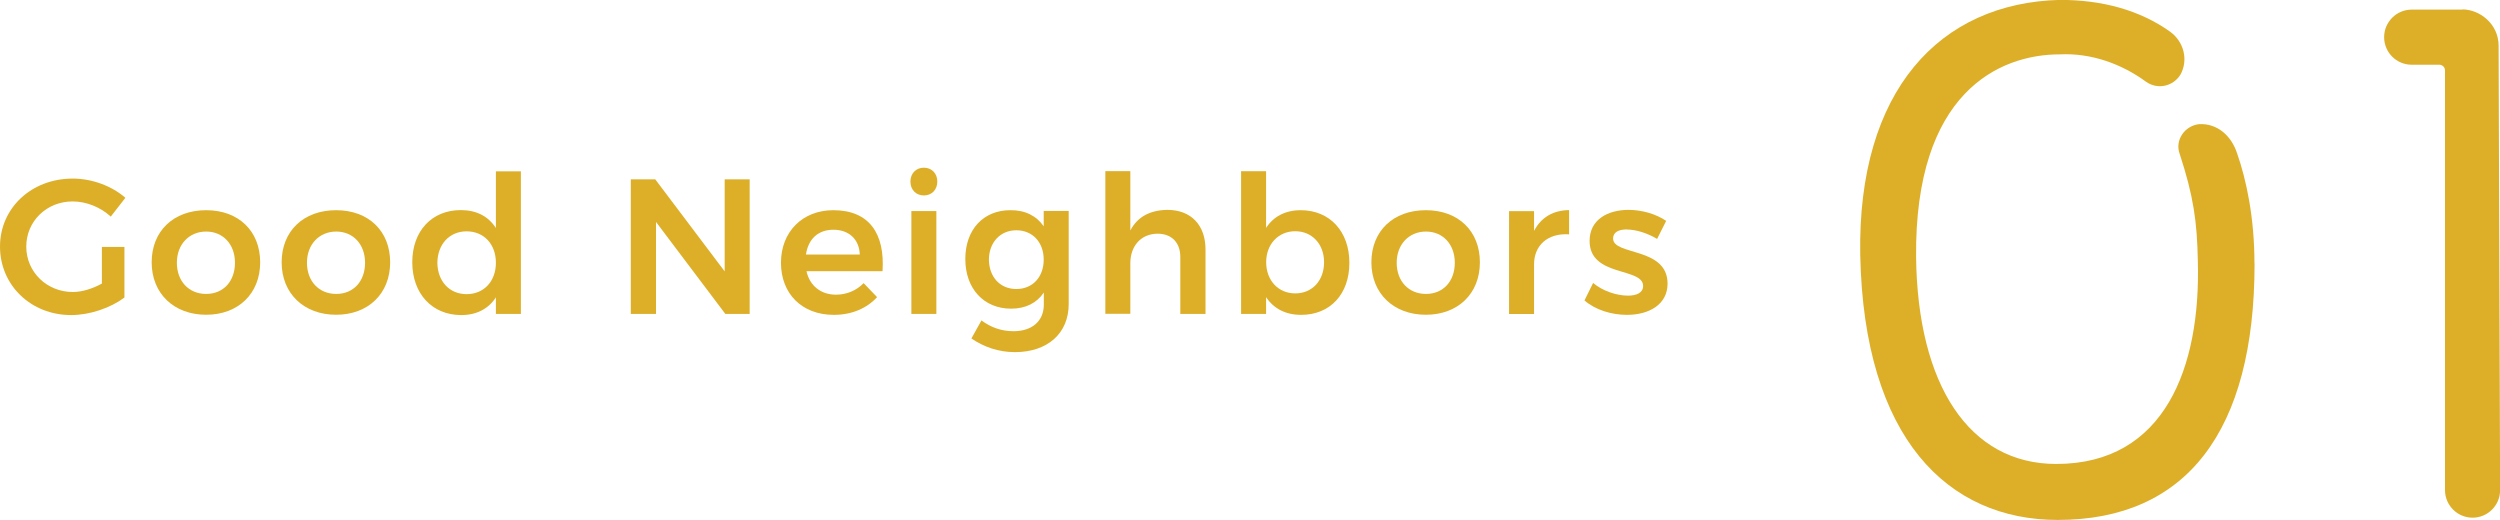
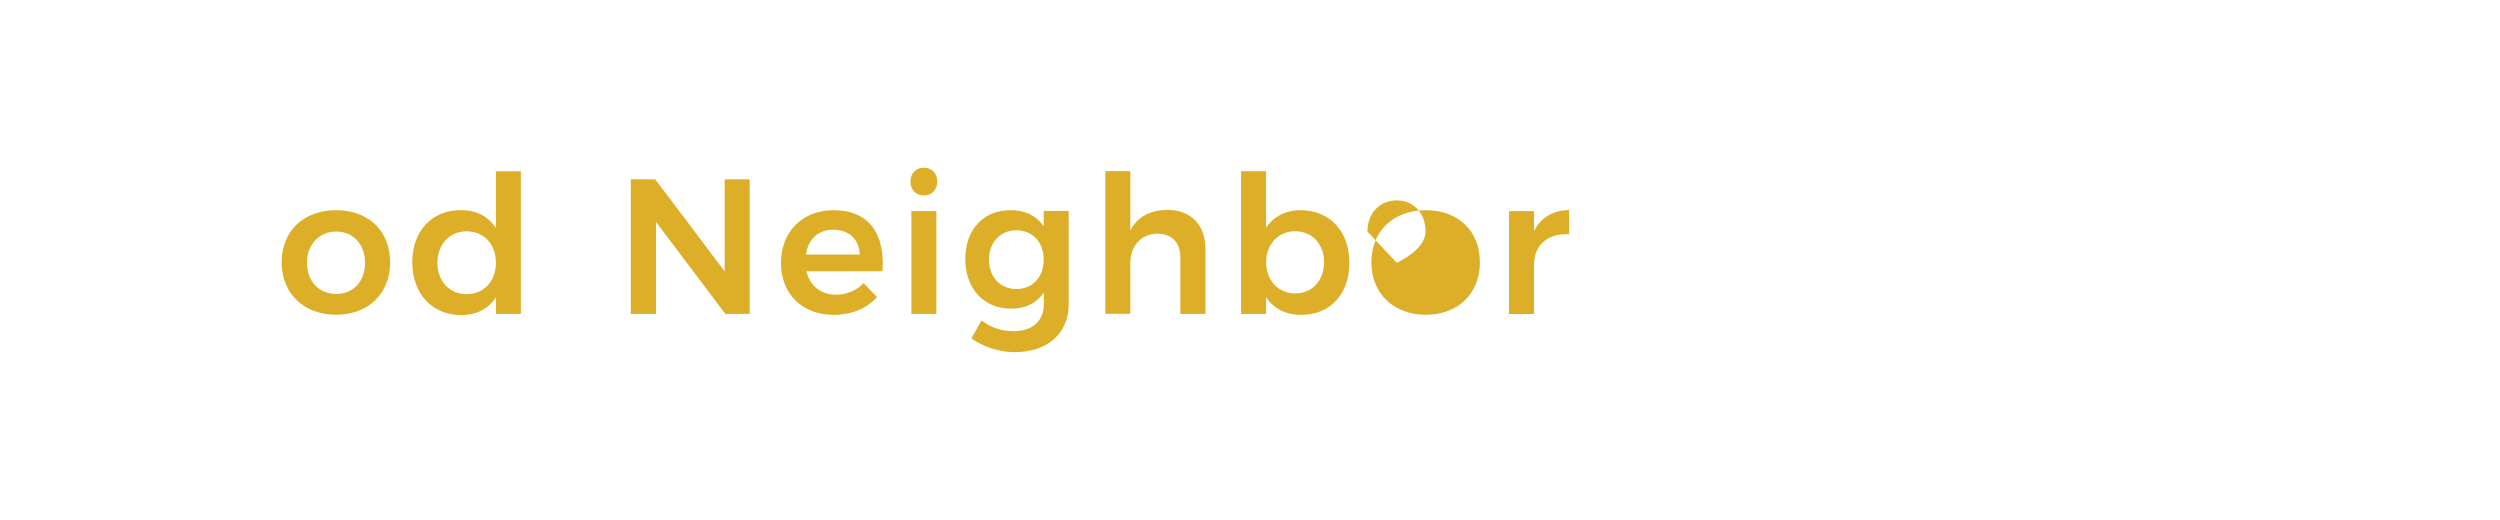
<svg xmlns="http://www.w3.org/2000/svg" id="_編集モード" data-name="編集モード" width="234.07" height="48.68" viewBox="0 0 234.07 48.68">
-   <path d="M211.09,24.68c0,15.71-6.39,24-18.43,24-10.27,0-18.15-7.61-18.49-24.82-.27-15.43,7.48-23.59,18.7-23.87,3.94,0,7.48.95,10.33,2.99,1.29.95,1.7,2.65.95,4.01-.68,1.09-2.11,1.43-3.2.68-2.31-1.7-5.17-2.72-8.09-2.58-5.71,0-13.6,3.6-13.46,18.97.14,11.97,4.96,19.38,13.12,19.38,10.2,0,13.53-9.11,13.26-18.97-.07-3.74-.41-6.12-1.7-10.06-.48-1.29.48-2.65,1.84-2.79,1.7-.07,2.99,1.09,3.53,2.72.88,2.52,1.63,6.05,1.63,10.33" style="fill: #ddaf29; stroke-width: 0px;" />
-   <path d="M230.54.88c1.63,0,3.4,1.36,3.4,3.4l.14,41.61c0,1.43-1.16,2.58-2.58,2.58s-2.58-1.16-2.58-2.58V6.6c0-.34-.27-.54-.54-.54h-2.58c-1.43,0-2.58-1.16-2.58-2.58s1.16-2.58,2.58-2.58h4.76Z" style="fill: #ddaf29; stroke-width: 0px;" />
-   <path d="M9.54,23.12h2.11v4.74c-1.3.97-3.24,1.64-4.99,1.64-3.76,0-6.66-2.79-6.66-6.41s2.95-6.37,6.81-6.37c1.82,0,3.67.7,4.93,1.8l-1.37,1.76c-.95-.88-2.29-1.42-3.57-1.42-2.43,0-4.34,1.85-4.34,4.23s1.93,4.25,4.36,4.25c.86,0,1.85-.31,2.72-.79v-3.42Z" style="fill: #ddaf29; stroke-width: 0px;" />
-   <path d="M24.36,24.56c0,2.93-2.05,4.91-5.06,4.91s-5.1-1.98-5.1-4.91,2.05-4.88,5.1-4.88,5.06,1.96,5.06,4.88M16.56,24.6c0,1.73,1.12,2.92,2.74,2.92s2.7-1.19,2.7-2.92-1.12-2.92-2.7-2.92-2.74,1.19-2.74,2.92" style="fill: #ddaf29; stroke-width: 0px;" />
  <path d="M36.53,24.56c0,2.93-2.05,4.91-5.06,4.91s-5.1-1.98-5.1-4.91,2.05-4.88,5.1-4.88,5.06,1.96,5.06,4.88M28.74,24.6c0,1.73,1.12,2.92,2.74,2.92s2.7-1.19,2.7-2.92-1.12-2.92-2.7-2.92-2.74,1.19-2.74,2.92" style="fill: #ddaf29; stroke-width: 0px;" />
  <path d="M48.77,16.03v13.36h-2.34v-1.55c-.68,1.06-1.8,1.66-3.24,1.66-2.75,0-4.59-2.02-4.59-4.95s1.84-4.88,4.54-4.88c1.48,0,2.59.59,3.29,1.68v-5.31h2.34ZM46.43,24.6c0-1.73-1.12-2.94-2.74-2.94s-2.72,1.22-2.74,2.94c.02,1.73,1.12,2.94,2.74,2.94s2.74-1.21,2.74-2.94" style="fill: #ddaf29; stroke-width: 0px;" />
  <polygon points="61.35 16.79 67.85 25.41 67.85 16.79 70.19 16.79 70.19 29.39 67.91 29.39 61.42 20.78 61.42 29.39 59.06 29.39 59.06 16.79 61.35 16.79" style="fill: #ddaf29; stroke-width: 0px;" />
  <path d="M82.62,25.39h-7.11c.3,1.37,1.35,2.2,2.76,2.2.99,0,1.91-.38,2.59-1.08l1.26,1.31c-.95,1.04-2.36,1.66-4.05,1.66-2.99,0-4.95-1.98-4.95-4.88s2.02-4.92,4.9-4.92c3.38,0,4.84,2.21,4.61,5.71M80.5,23.83c-.05-1.42-1.01-2.32-2.47-2.32s-2.36.9-2.57,2.32h5.04Z" style="fill: #ddaf29; stroke-width: 0px;" />
  <path d="M87.76,17c0,.76-.52,1.3-1.26,1.3s-1.26-.54-1.26-1.3.52-1.3,1.26-1.3,1.26.54,1.26,1.3M87.67,29.39h-2.34v-9.63h2.34v9.63Z" style="fill: #ddaf29; stroke-width: 0px;" />
  <path d="M100.06,19.76v8.71c0,2.76-2,4.5-5.04,4.5-1.55,0-2.94-.5-4.07-1.28l.94-1.69c.88.65,1.85,1.01,3.01,1.01,1.73,0,2.83-.95,2.83-2.49v-1.13c-.65.97-1.69,1.51-3.06,1.51-2.56,0-4.29-1.87-4.29-4.65s1.71-4.57,4.21-4.57c1.39-.02,2.47.54,3.13,1.51v-1.44h2.34ZM97.72,24.31c0-1.62-1.04-2.75-2.56-2.75s-2.56,1.15-2.57,2.75c.02,1.62,1.04,2.75,2.57,2.75s2.56-1.13,2.56-2.75" style="fill: #ddaf29; stroke-width: 0px;" />
  <path d="M112.87,23.38v6.01h-2.36v-5.33c0-1.35-.81-2.18-2.14-2.18-1.58.02-2.54,1.19-2.54,2.77v4.73h-2.34v-13.36h2.34v5.56c.68-1.31,1.89-1.91,3.47-1.93,2.21,0,3.57,1.42,3.57,3.71" style="fill: #ddaf29; stroke-width: 0px;" />
  <path d="M126.34,24.62c0,2.9-1.78,4.86-4.52,4.86-1.46,0-2.57-.59-3.28-1.66v1.57h-2.34v-13.36h2.34v5.31c.68-1.06,1.8-1.66,3.24-1.66,2.72,0,4.56,1.98,4.56,4.93M123.97,24.55c0-1.69-1.12-2.9-2.7-2.9s-2.72,1.21-2.72,2.9,1.12,2.92,2.72,2.92,2.7-1.21,2.7-2.92" style="fill: #ddaf29; stroke-width: 0px;" />
-   <path d="M138.56,24.56c0,2.93-2.05,4.91-5.06,4.91s-5.1-1.98-5.1-4.91,2.05-4.88,5.1-4.88,5.06,1.96,5.06,4.88M130.77,24.6c0,1.73,1.12,2.92,2.74,2.92s2.7-1.19,2.7-2.92-1.12-2.92-2.7-2.92-2.74,1.19-2.74,2.92" style="fill: #ddaf29; stroke-width: 0px;" />
+   <path d="M138.56,24.56c0,2.93-2.05,4.91-5.06,4.91s-5.1-1.98-5.1-4.91,2.05-4.88,5.1-4.88,5.06,1.96,5.06,4.88M130.77,24.6s2.7-1.19,2.7-2.92-1.12-2.92-2.7-2.92-2.74,1.19-2.74,2.92" style="fill: #ddaf29; stroke-width: 0px;" />
  <path d="M146.91,19.67v2.27c-2.03-.13-3.28,1.06-3.28,2.81v4.65h-2.34v-9.63h2.34v1.85c.65-1.26,1.78-1.93,3.28-1.95" style="fill: #ddaf29; stroke-width: 0px;" />
-   <path d="M152.33,21.48c-.76,0-1.3.25-1.3.85,0,1.62,5.1.77,5.1,4.23,0,1.96-1.75,2.92-3.8,2.92-1.46,0-2.97-.47-3.98-1.35l.81-1.64c.88.76,2.22,1.19,3.26,1.19.81,0,1.42-.27,1.42-.9,0-1.78-5.02-.81-5.01-4.23,0-1.98,1.69-2.9,3.64-2.9,1.26,0,2.57.38,3.53,1.03l-.85,1.69c-.94-.56-2-.88-2.83-.88" style="fill: #ddaf29; stroke-width: 0px;" />
</svg>